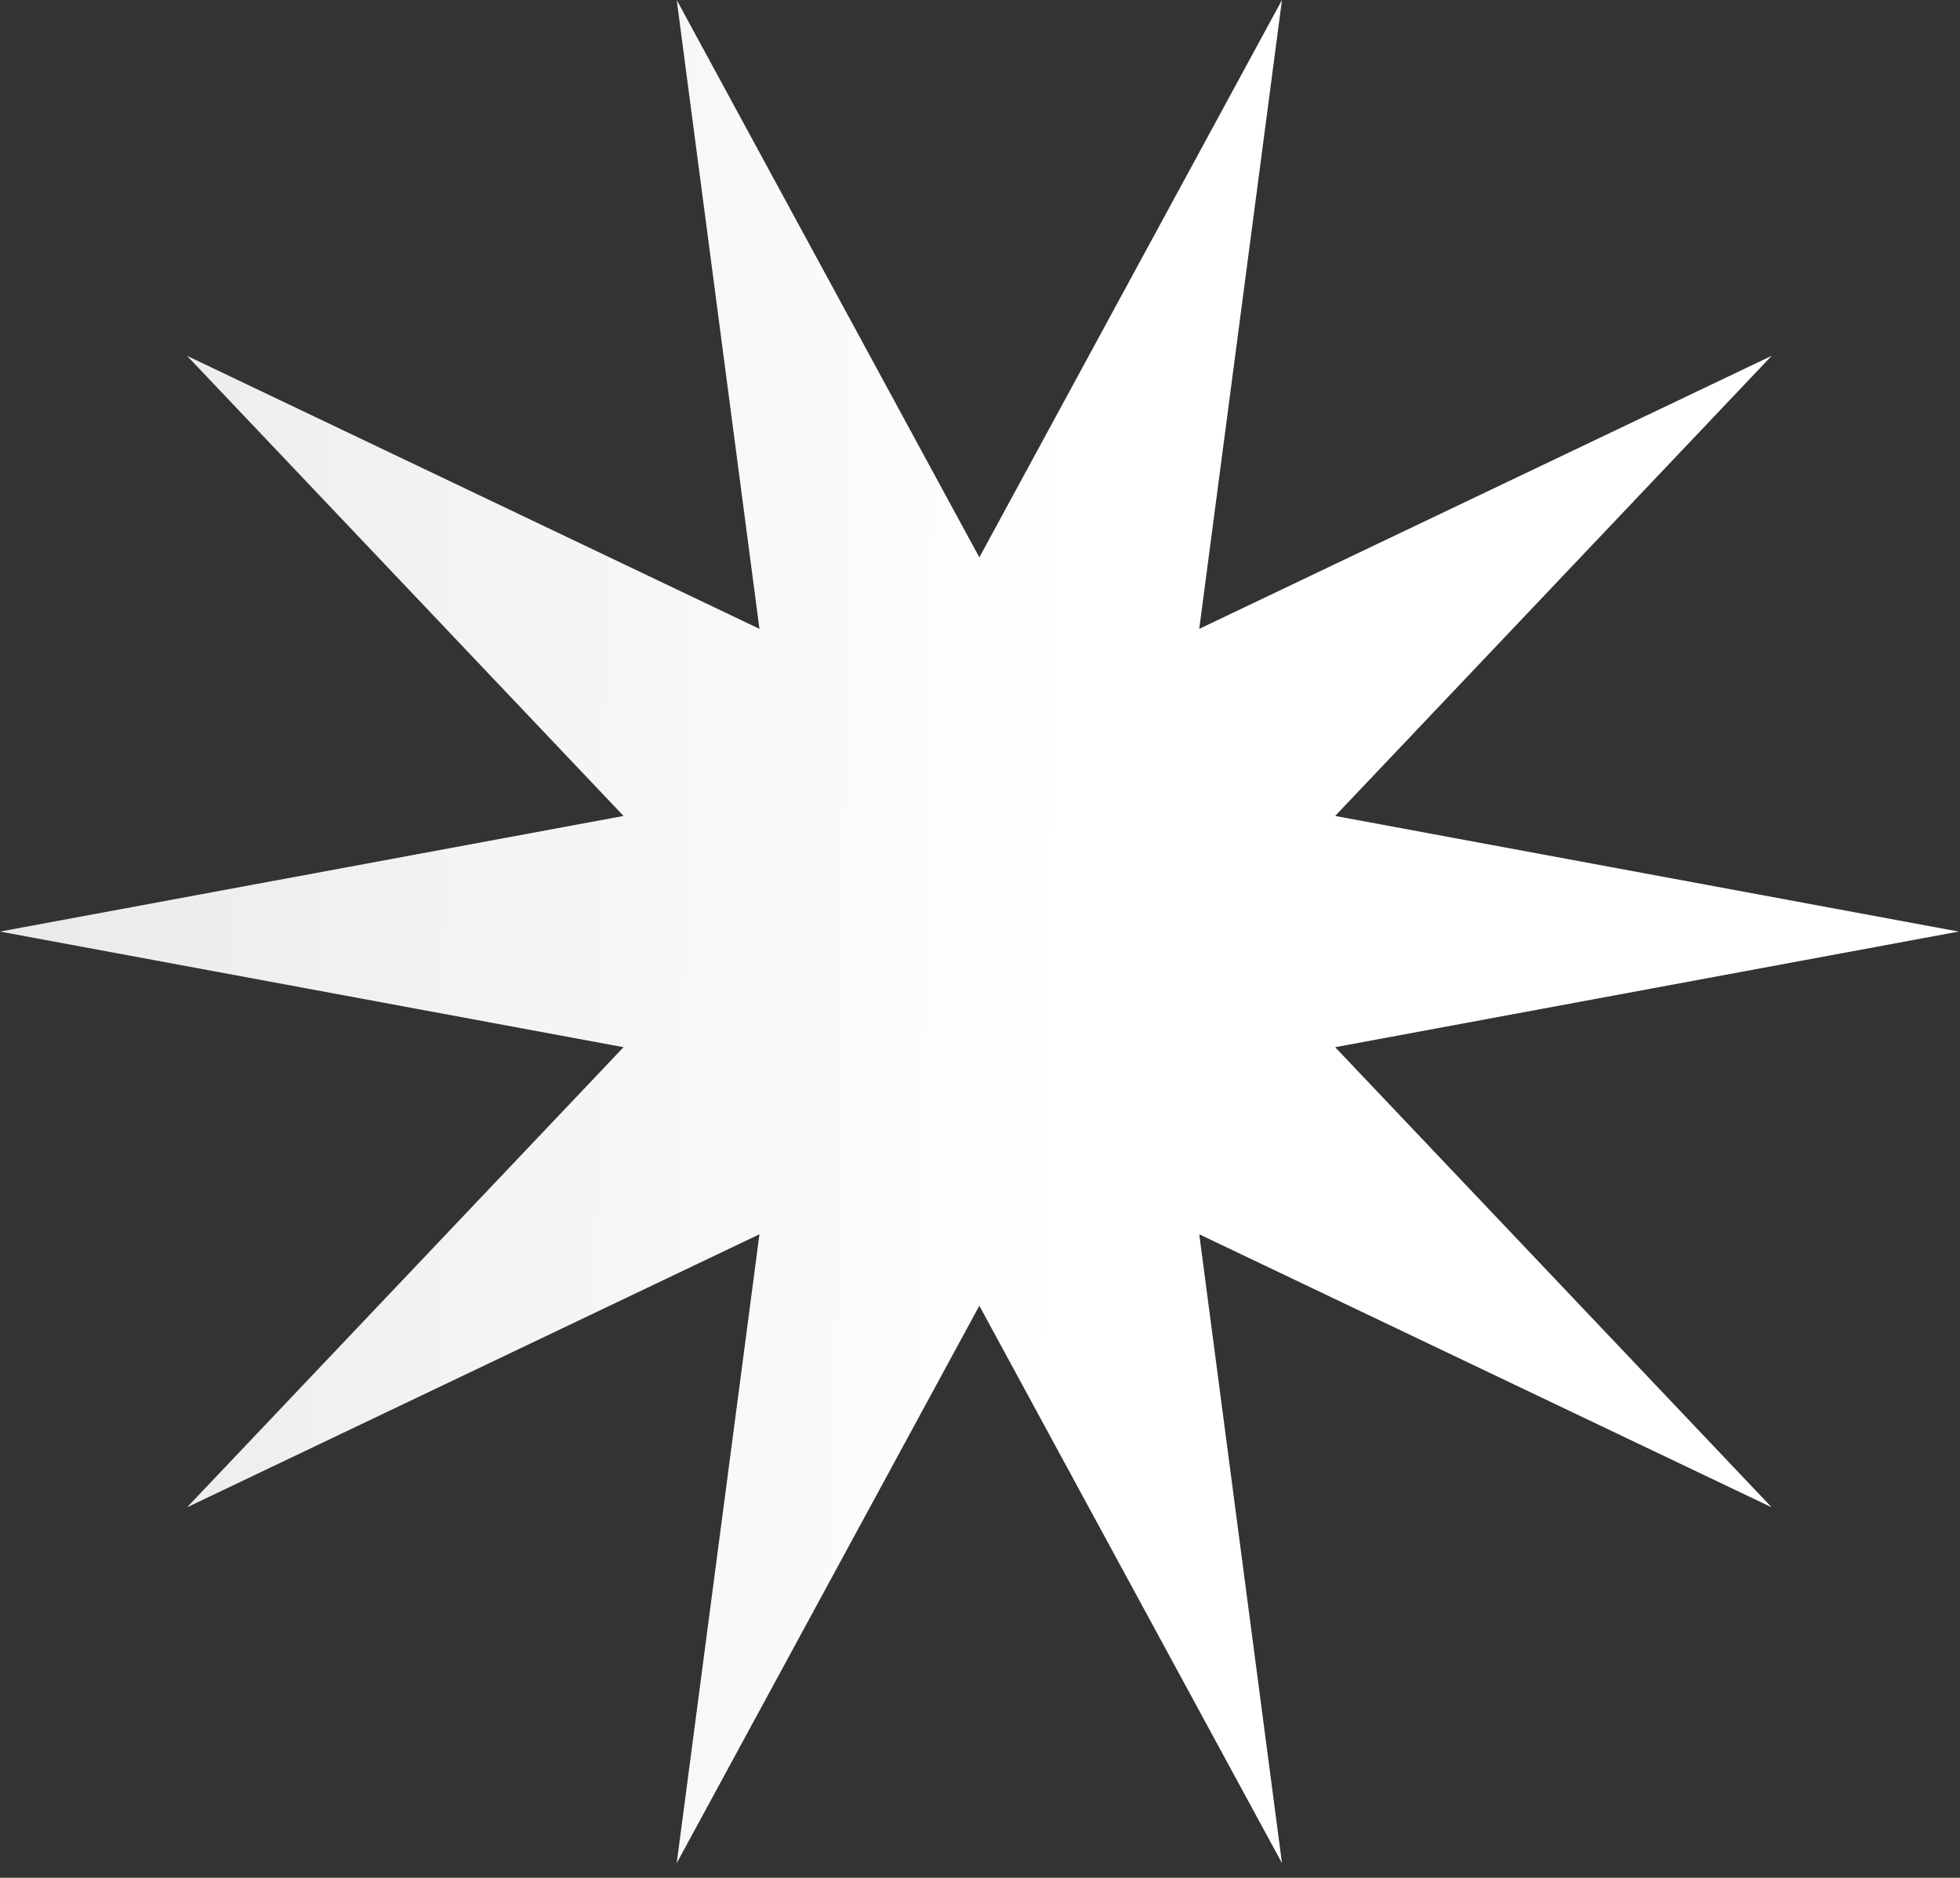
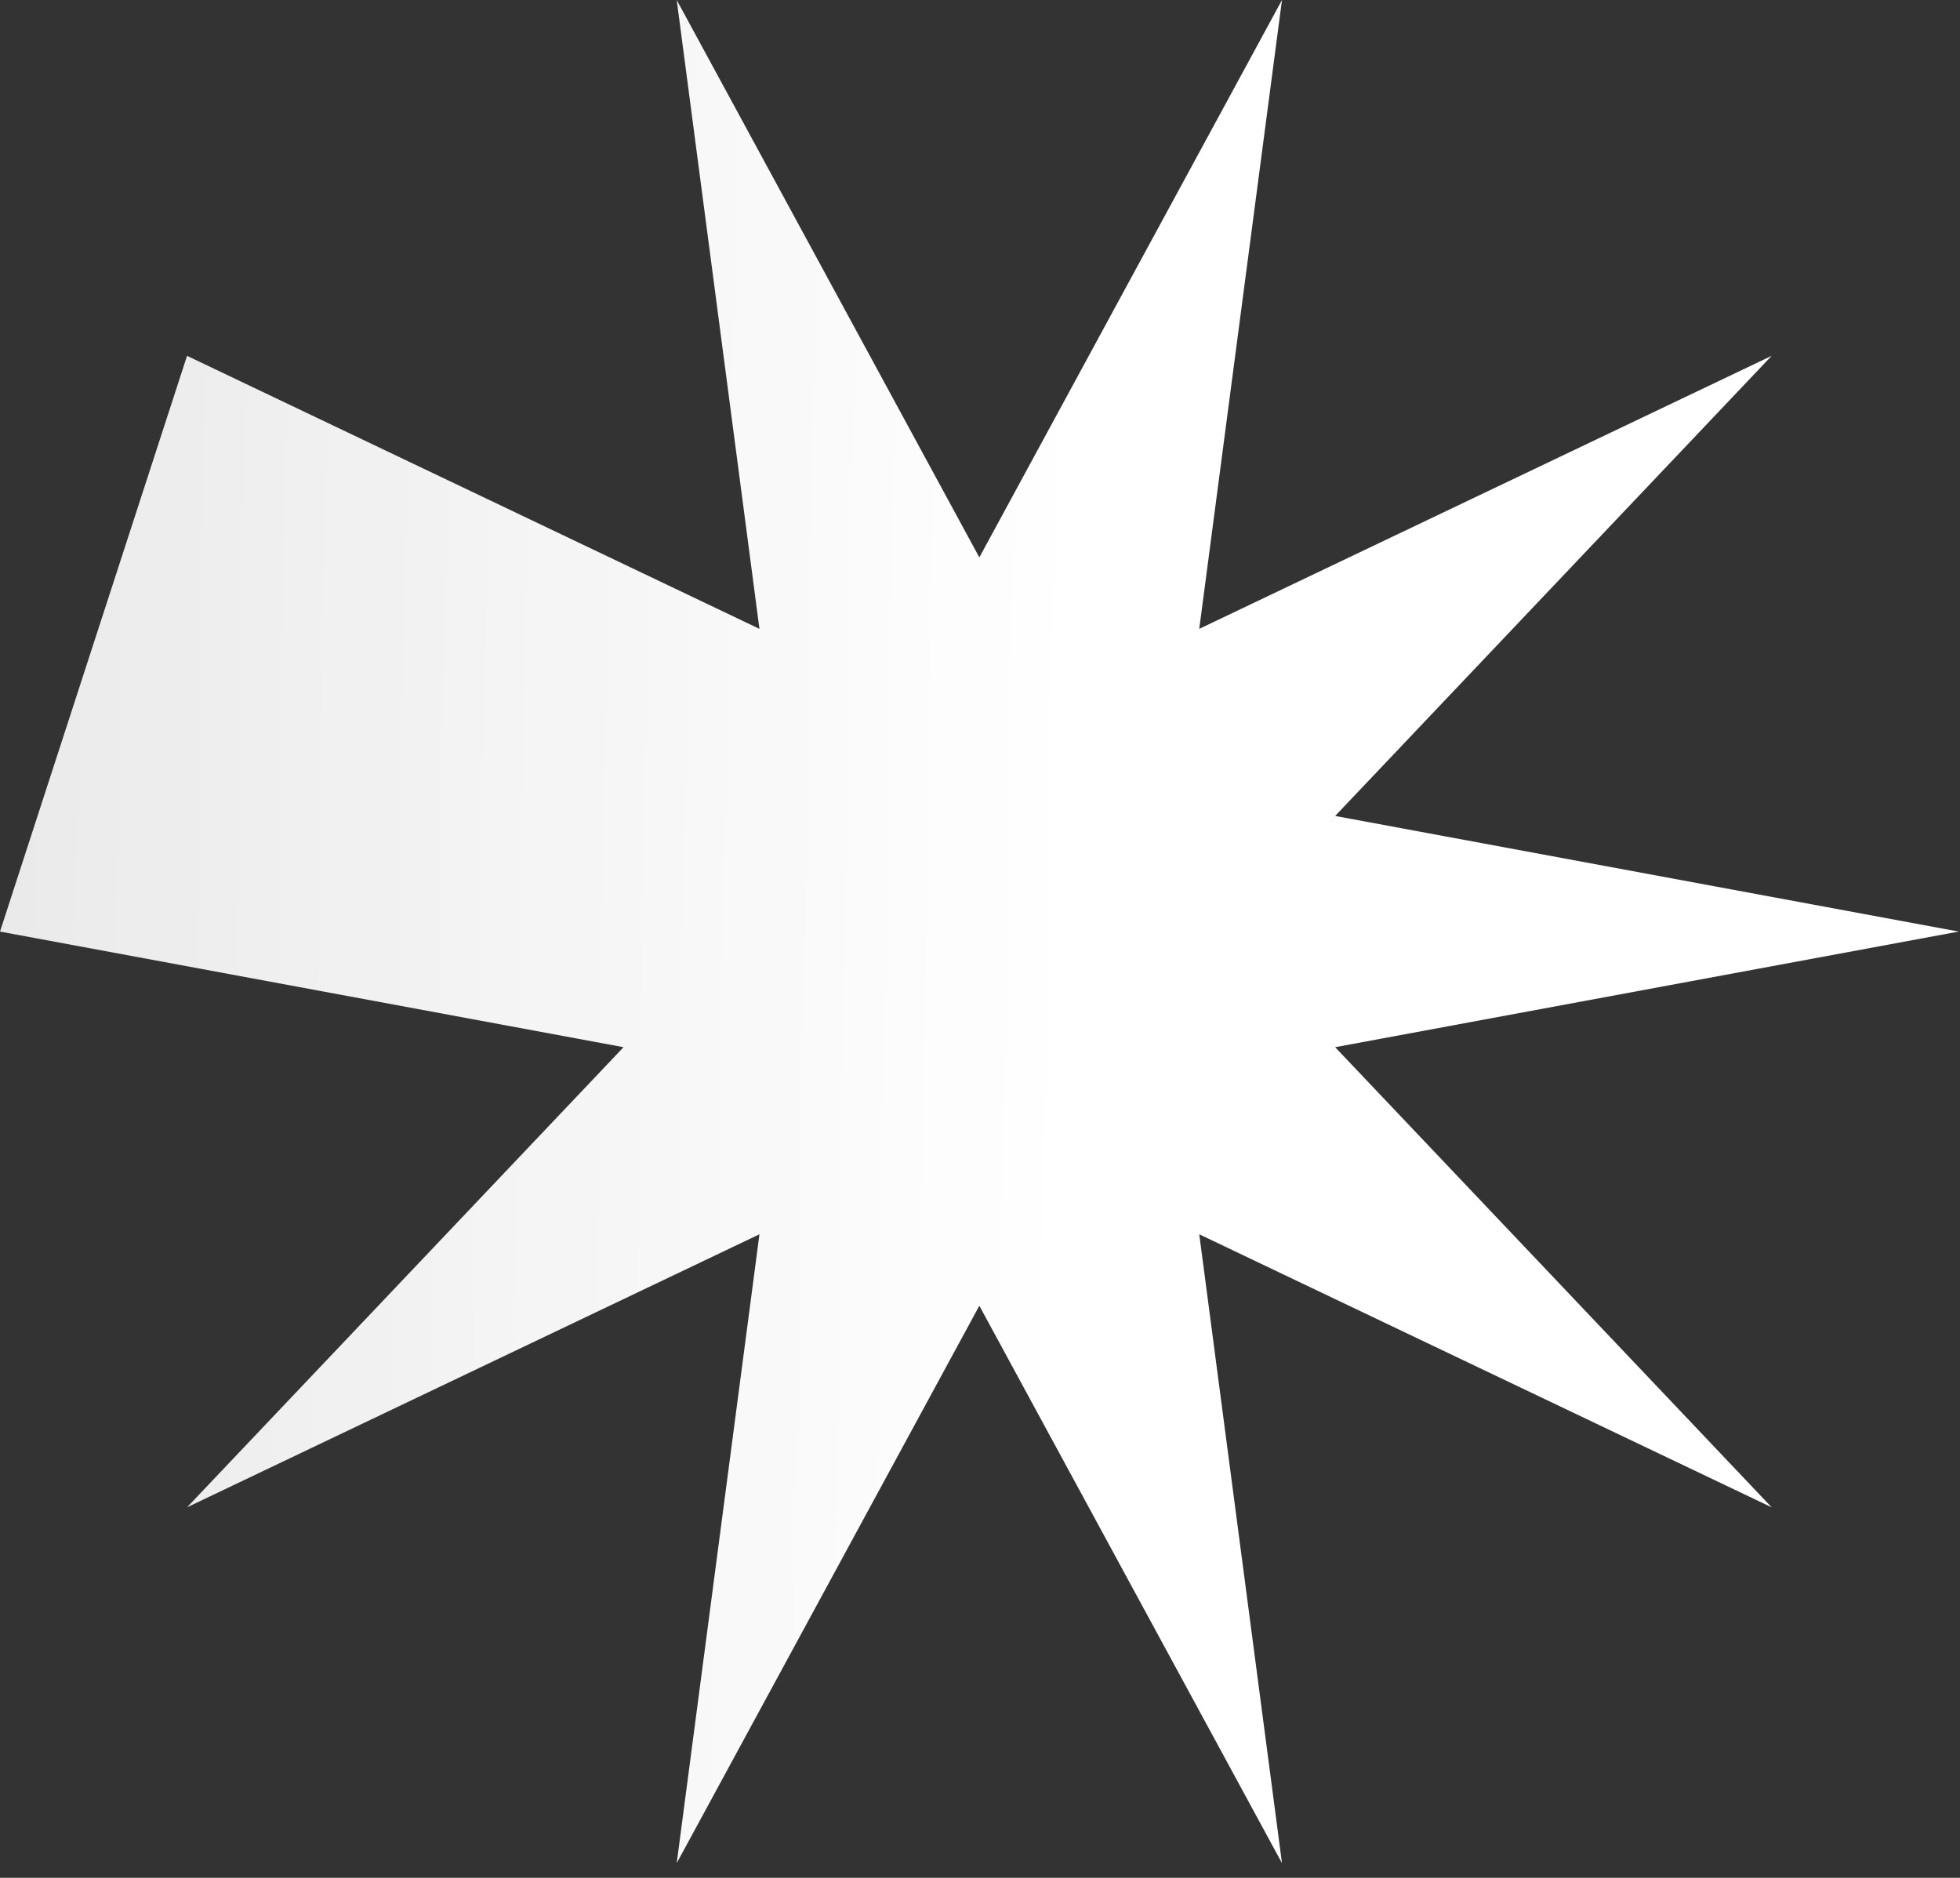
<svg xmlns="http://www.w3.org/2000/svg" width="95" height="91" viewBox="0 0 95 91" fill="none">
  <rect x="0" y="0" width="95" height="91" fill="#333333" stroke="none" />
-   <path d="M0 45.145L30.223 39.542L9.066 17.244L36.81 30.475L32.8 0L47.468 27.012L62.137 0L58.127 30.475L85.871 17.244L64.714 39.542L94.936 45.145L64.714 50.748L85.871 73.046L58.127 59.815L62.137 90.29L47.468 63.278L32.8 90.29L36.81 59.815L9.066 73.046L30.223 50.748L0 45.145Z" fill="url(#paint0_linear_719_572)" />
+   <path d="M0 45.145L9.066 17.244L36.81 30.475L32.8 0L47.468 27.012L62.137 0L58.127 30.475L85.871 17.244L64.714 39.542L94.936 45.145L64.714 50.748L85.871 73.046L58.127 59.815L62.137 90.29L47.468 63.278L32.8 90.29L36.81 59.815L9.066 73.046L30.223 50.748L0 45.145Z" fill="url(#paint0_linear_719_572)" />
  <defs>
    <linearGradient id="paint0_linear_719_572" x1="49.724" y1="176.176" x2="-450.906" y2="168.352" gradientUnits="userSpaceOnUse">
      <stop stop-color="white" />
      <stop offset="1" stop-color="white" stop-opacity="0" />
    </linearGradient>
  </defs>
</svg>